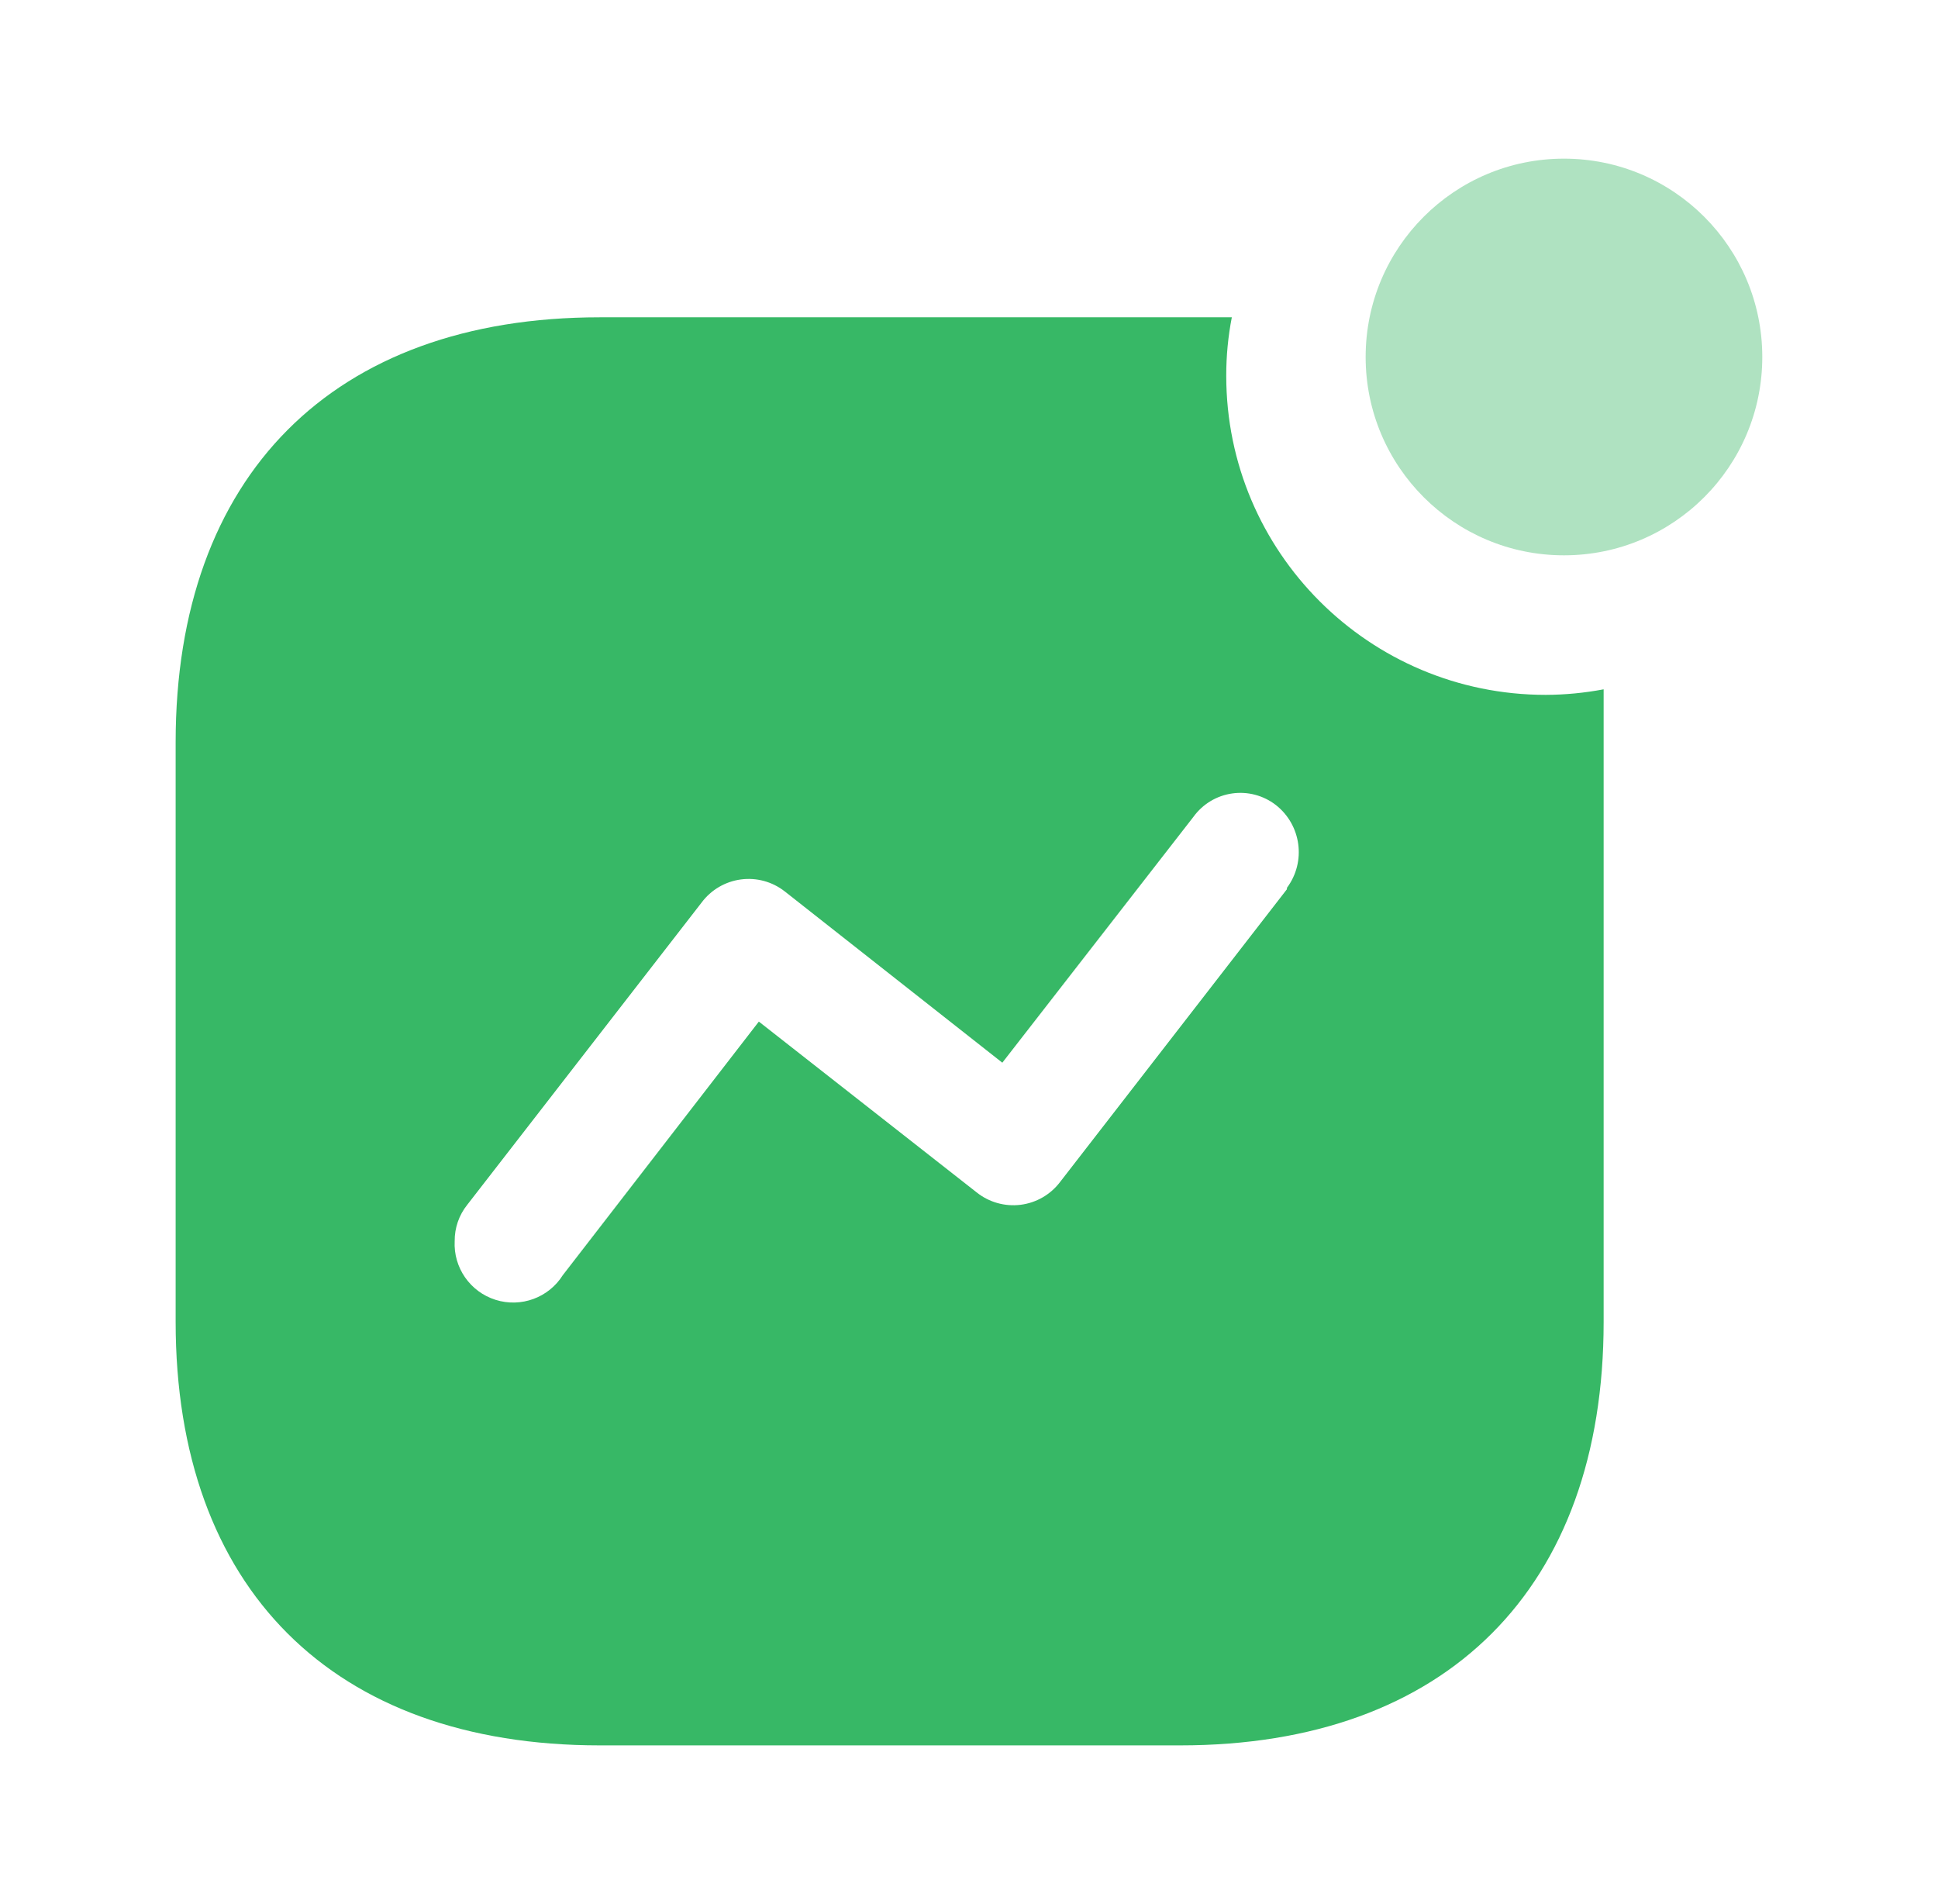
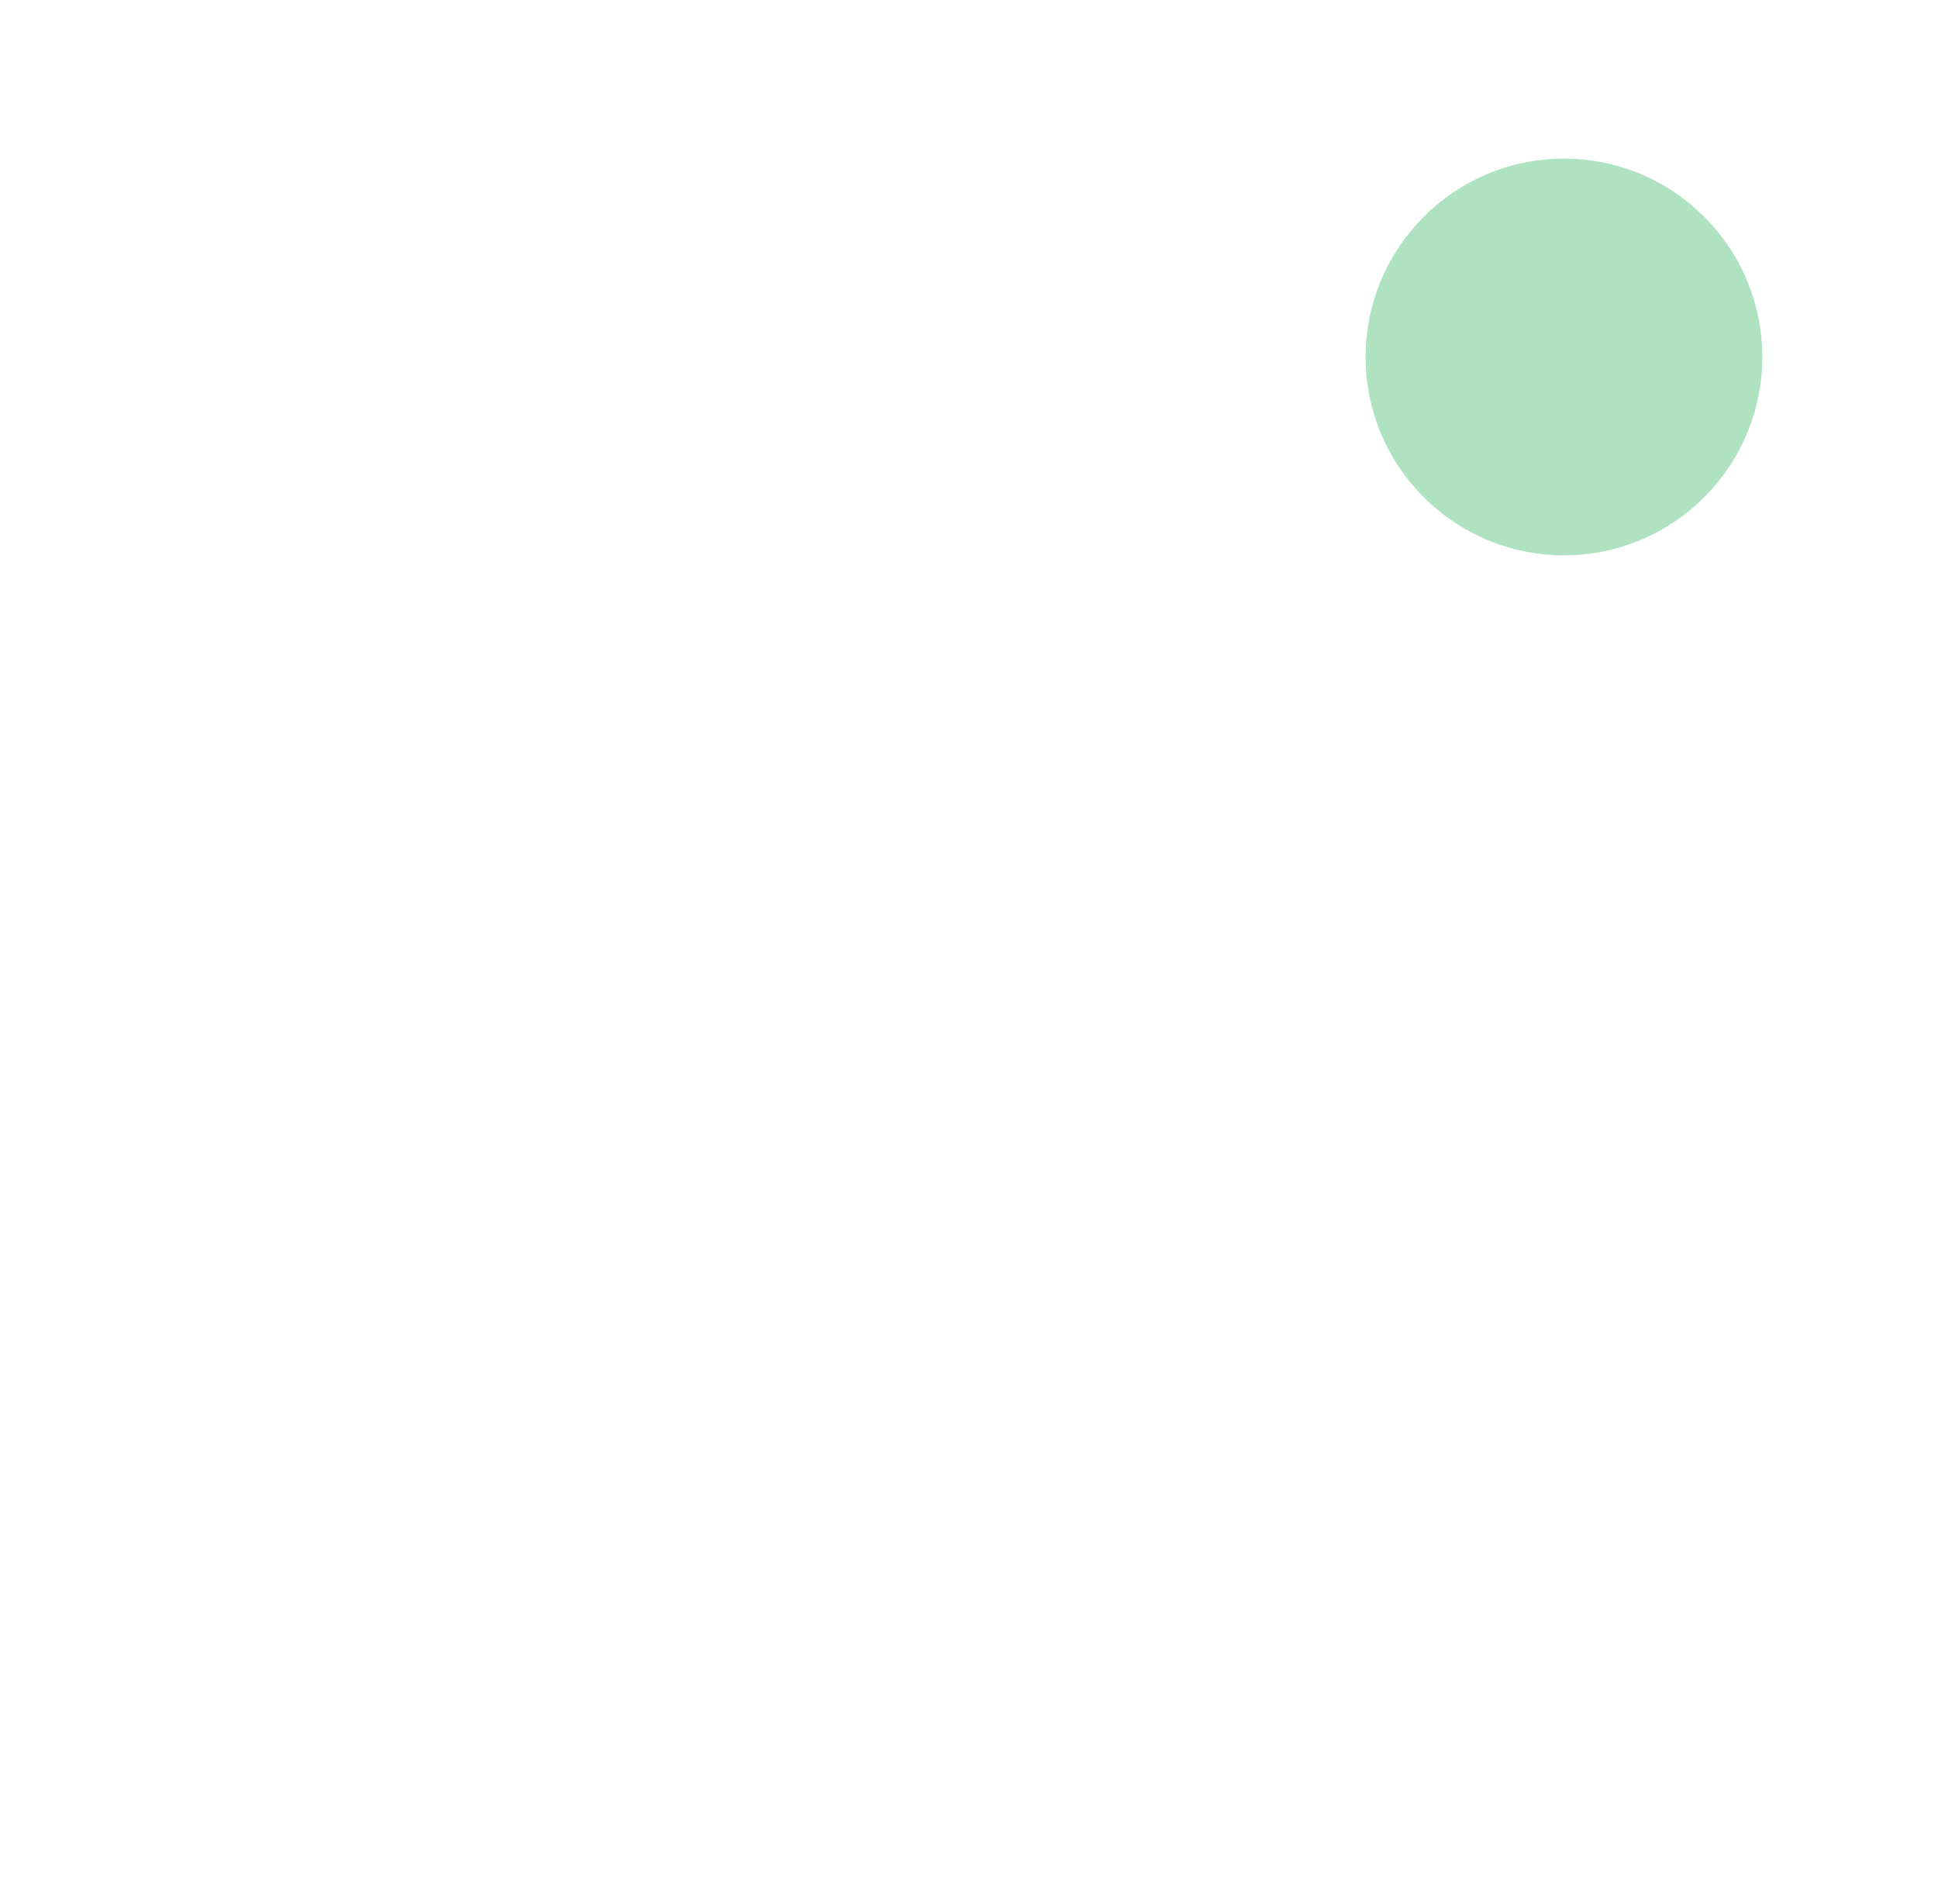
<svg xmlns="http://www.w3.org/2000/svg" width="57" height="56" viewBox="0 0 57 56" fill="none">
-   <path fill-rule="evenodd" clip-rule="evenodd" d="M36.066 11.053C36.066 16.235 40.273 20.436 45.463 20.436C46.035 20.434 46.605 20.379 47.166 20.273V38.875C47.166 46.702 42.55 51.332 34.712 51.332H17.641C9.783 51.332 5.166 46.702 5.166 38.875V21.83C5.166 14.003 9.783 9.332 17.641 9.332H36.23C36.12 9.899 36.065 10.475 36.066 11.053ZM31.183 34.757L37.851 26.152V26.111C38.422 25.345 38.276 24.263 37.523 23.674C37.158 23.392 36.694 23.27 36.238 23.336C35.782 23.401 35.372 23.649 35.102 24.022L29.48 31.254L23.078 26.214C22.713 25.929 22.248 25.803 21.788 25.865C21.329 25.927 20.914 26.171 20.637 26.542L13.742 35.434C13.5 35.736 13.37 36.112 13.373 36.499C13.333 37.281 13.827 37.992 14.575 38.228C15.323 38.464 16.136 38.166 16.553 37.503L22.319 30.045L28.721 35.065C29.085 35.358 29.553 35.491 30.017 35.433C30.481 35.375 30.902 35.131 31.183 34.757Z" fill="#37B866" />
  <ellipse opacity="0.4" cx="45.999" cy="10.499" rx="5.833" ry="5.833" fill="#37B866" />
</svg>